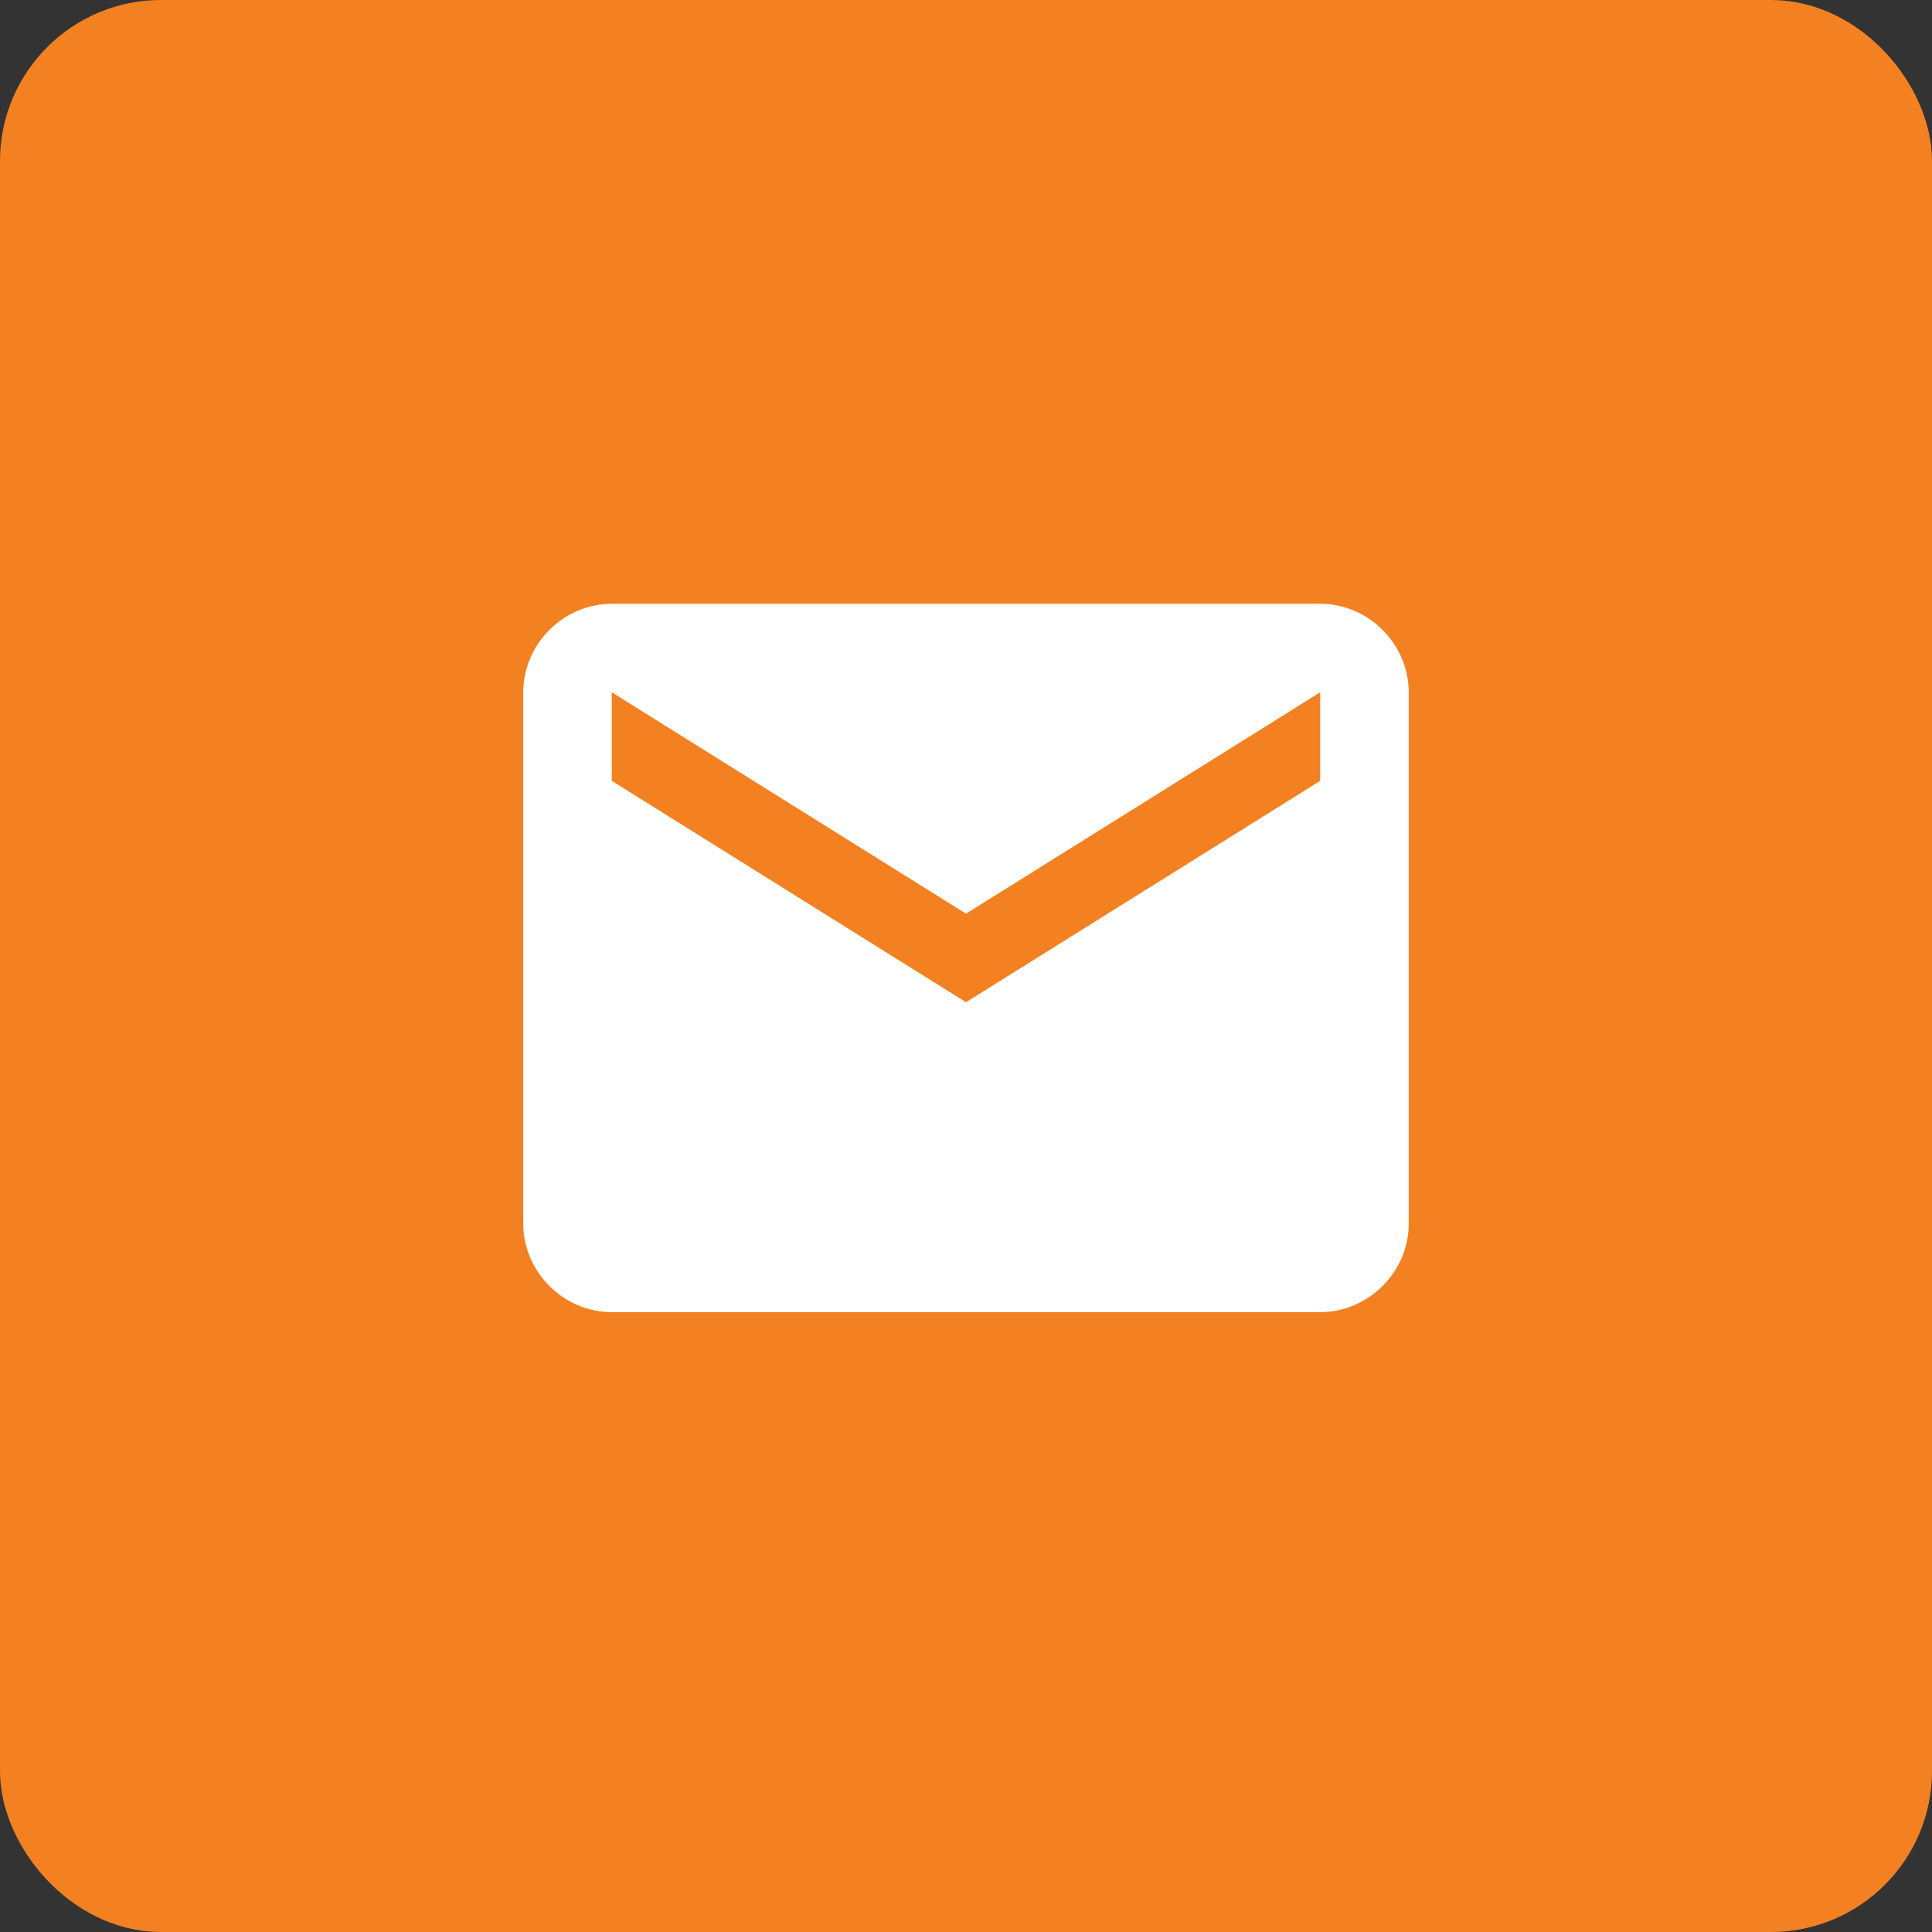
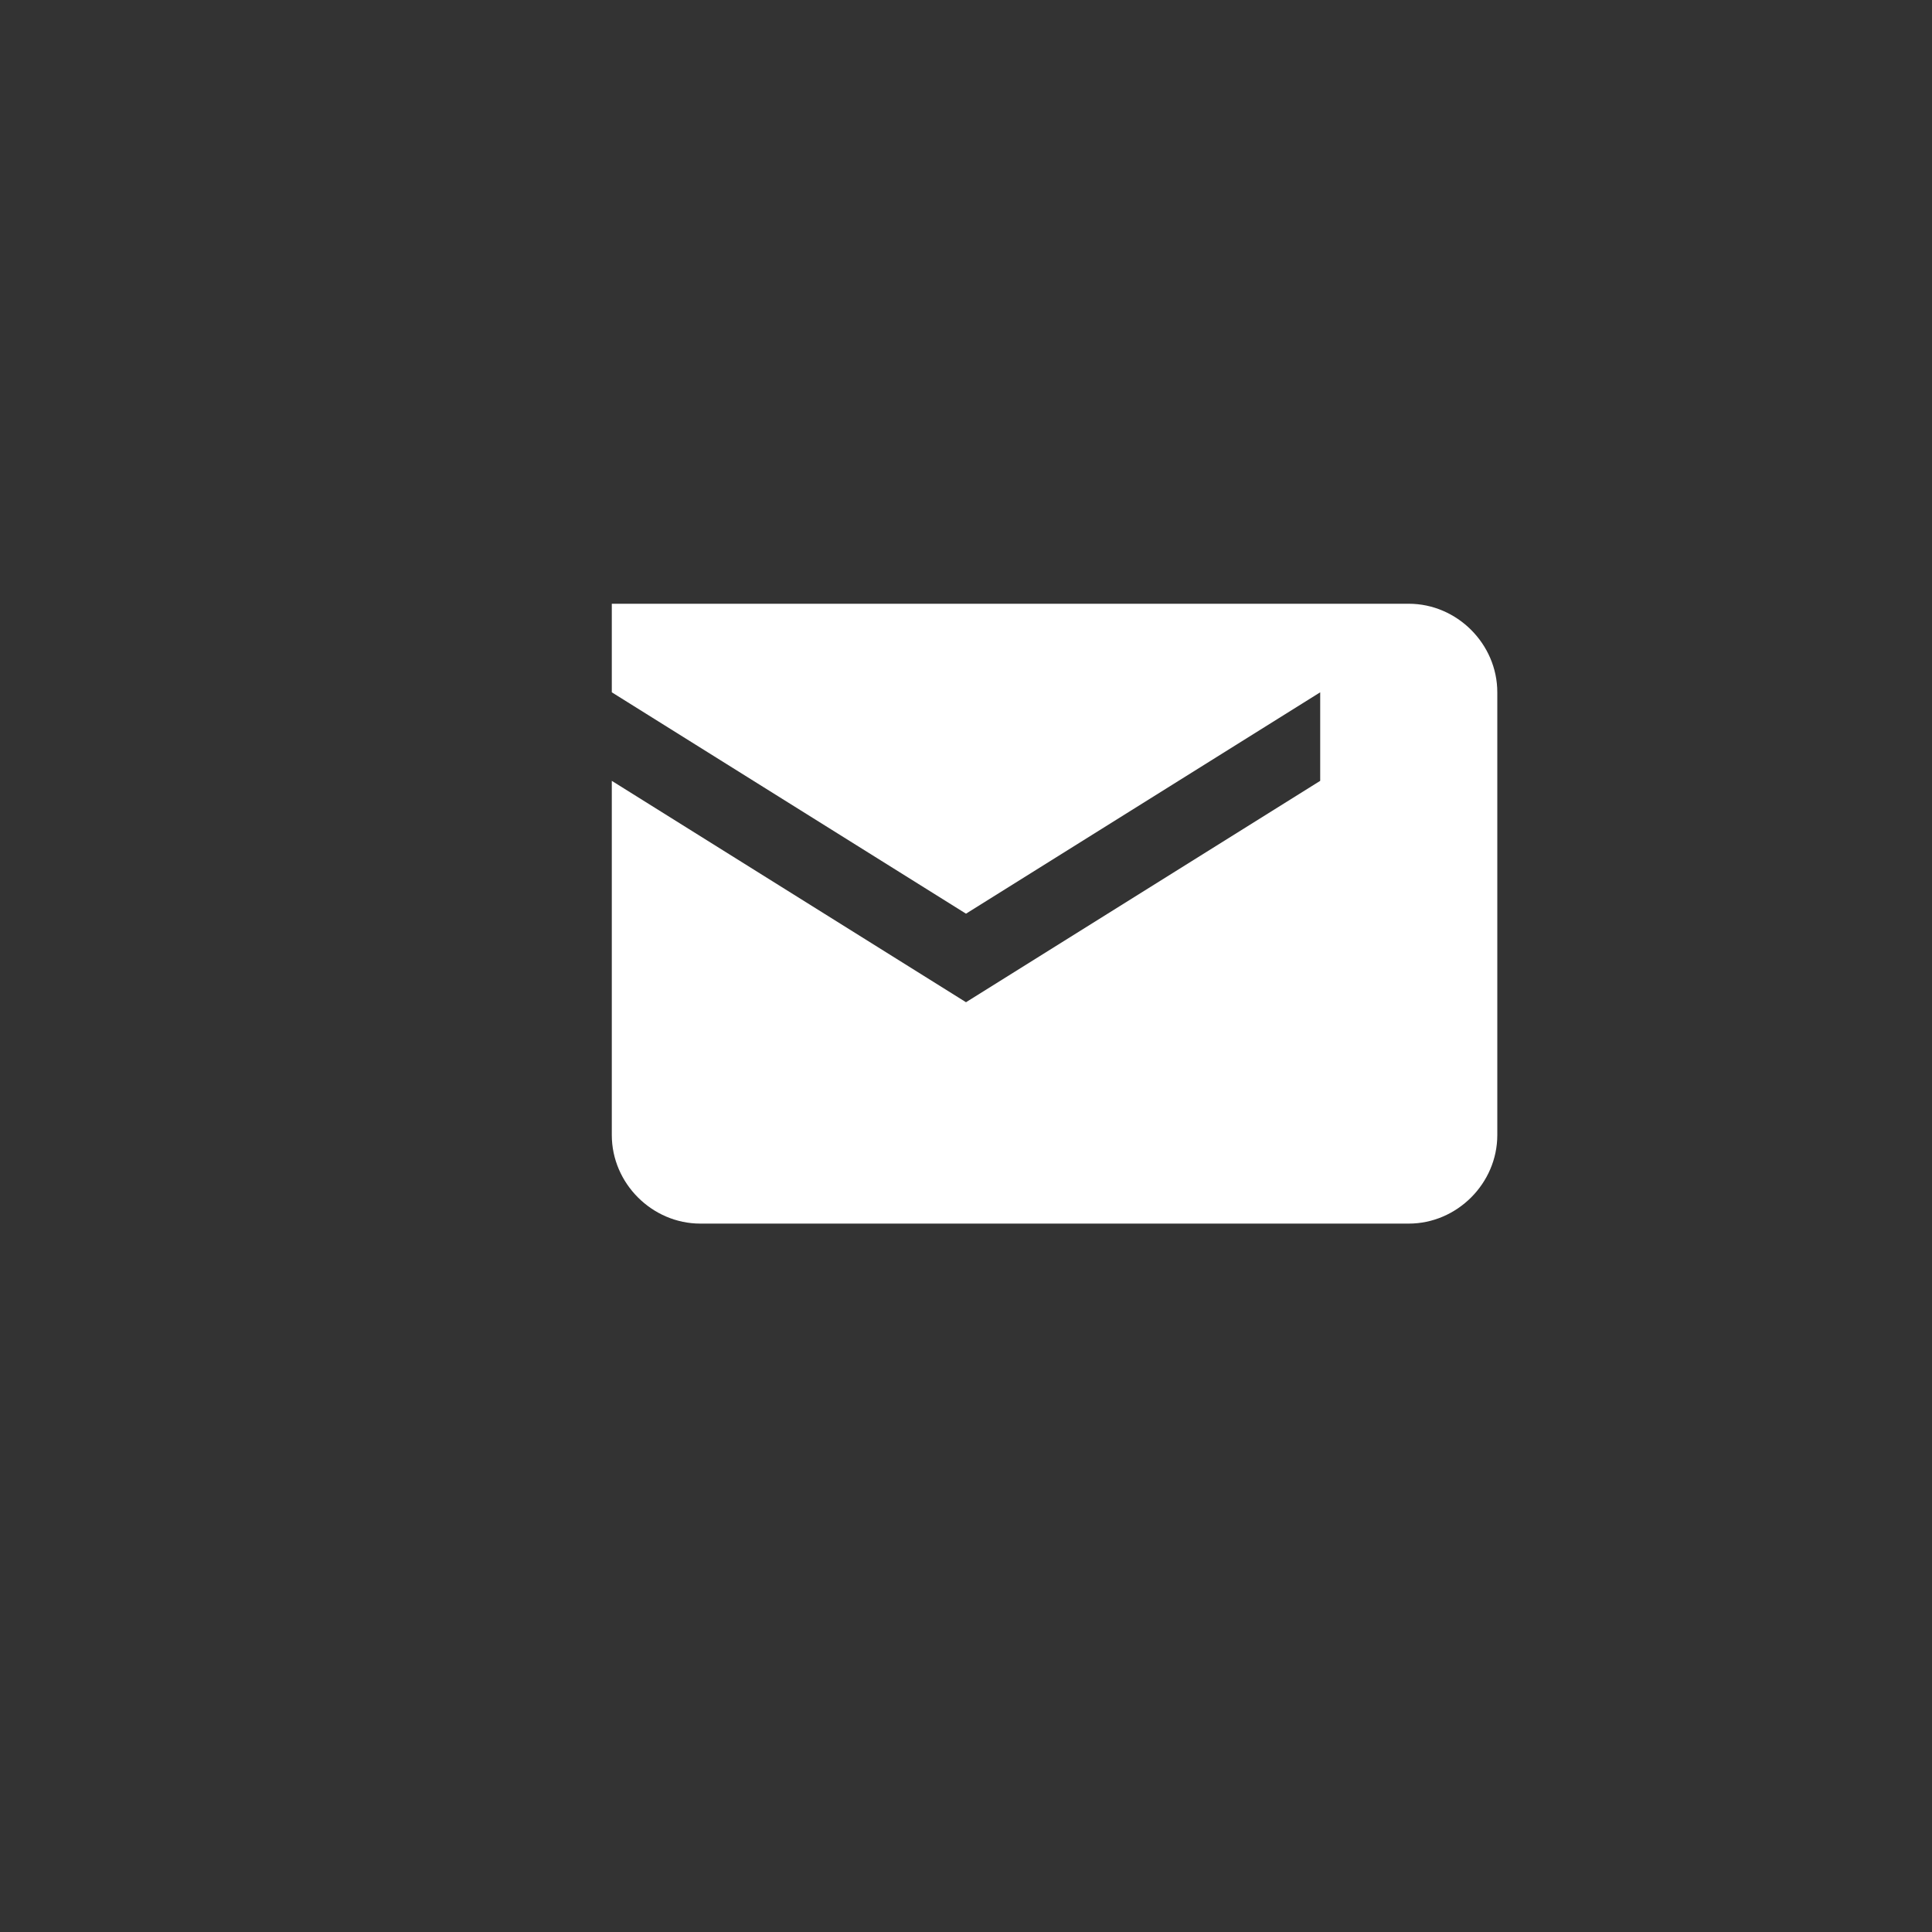
<svg xmlns="http://www.w3.org/2000/svg" width="48" height="48" fill="none">
  <rect width="100%" height="100%" fill="#333333" stroke="none" />
-   <rect x="1" y="1" width="46" height="46" rx="3" fill="#F38121" stroke="#F38121" stroke-width="2" />
-   <path d="M32.8 15H15.2C14 15 13 16 13 17.2v13.2c0 1.2 1 2.2 2.2 2.2h17.6c1.2 0 2.2-1 2.2-2.2V17.2c0-1.2-1-2.2-2.2-2.2Zm0 4.4L24 24.9l-8.8-5.5v-2.2l8.8 5.5 8.8-5.5v2.2Z" fill="#fff" />
+   <path d="M32.8 15H15.2v13.2c0 1.2 1 2.2 2.2 2.2h17.6c1.2 0 2.2-1 2.2-2.2V17.2c0-1.2-1-2.2-2.2-2.2Zm0 4.4L24 24.9l-8.8-5.5v-2.2l8.8 5.5 8.8-5.5v2.2Z" fill="#fff" />
</svg>